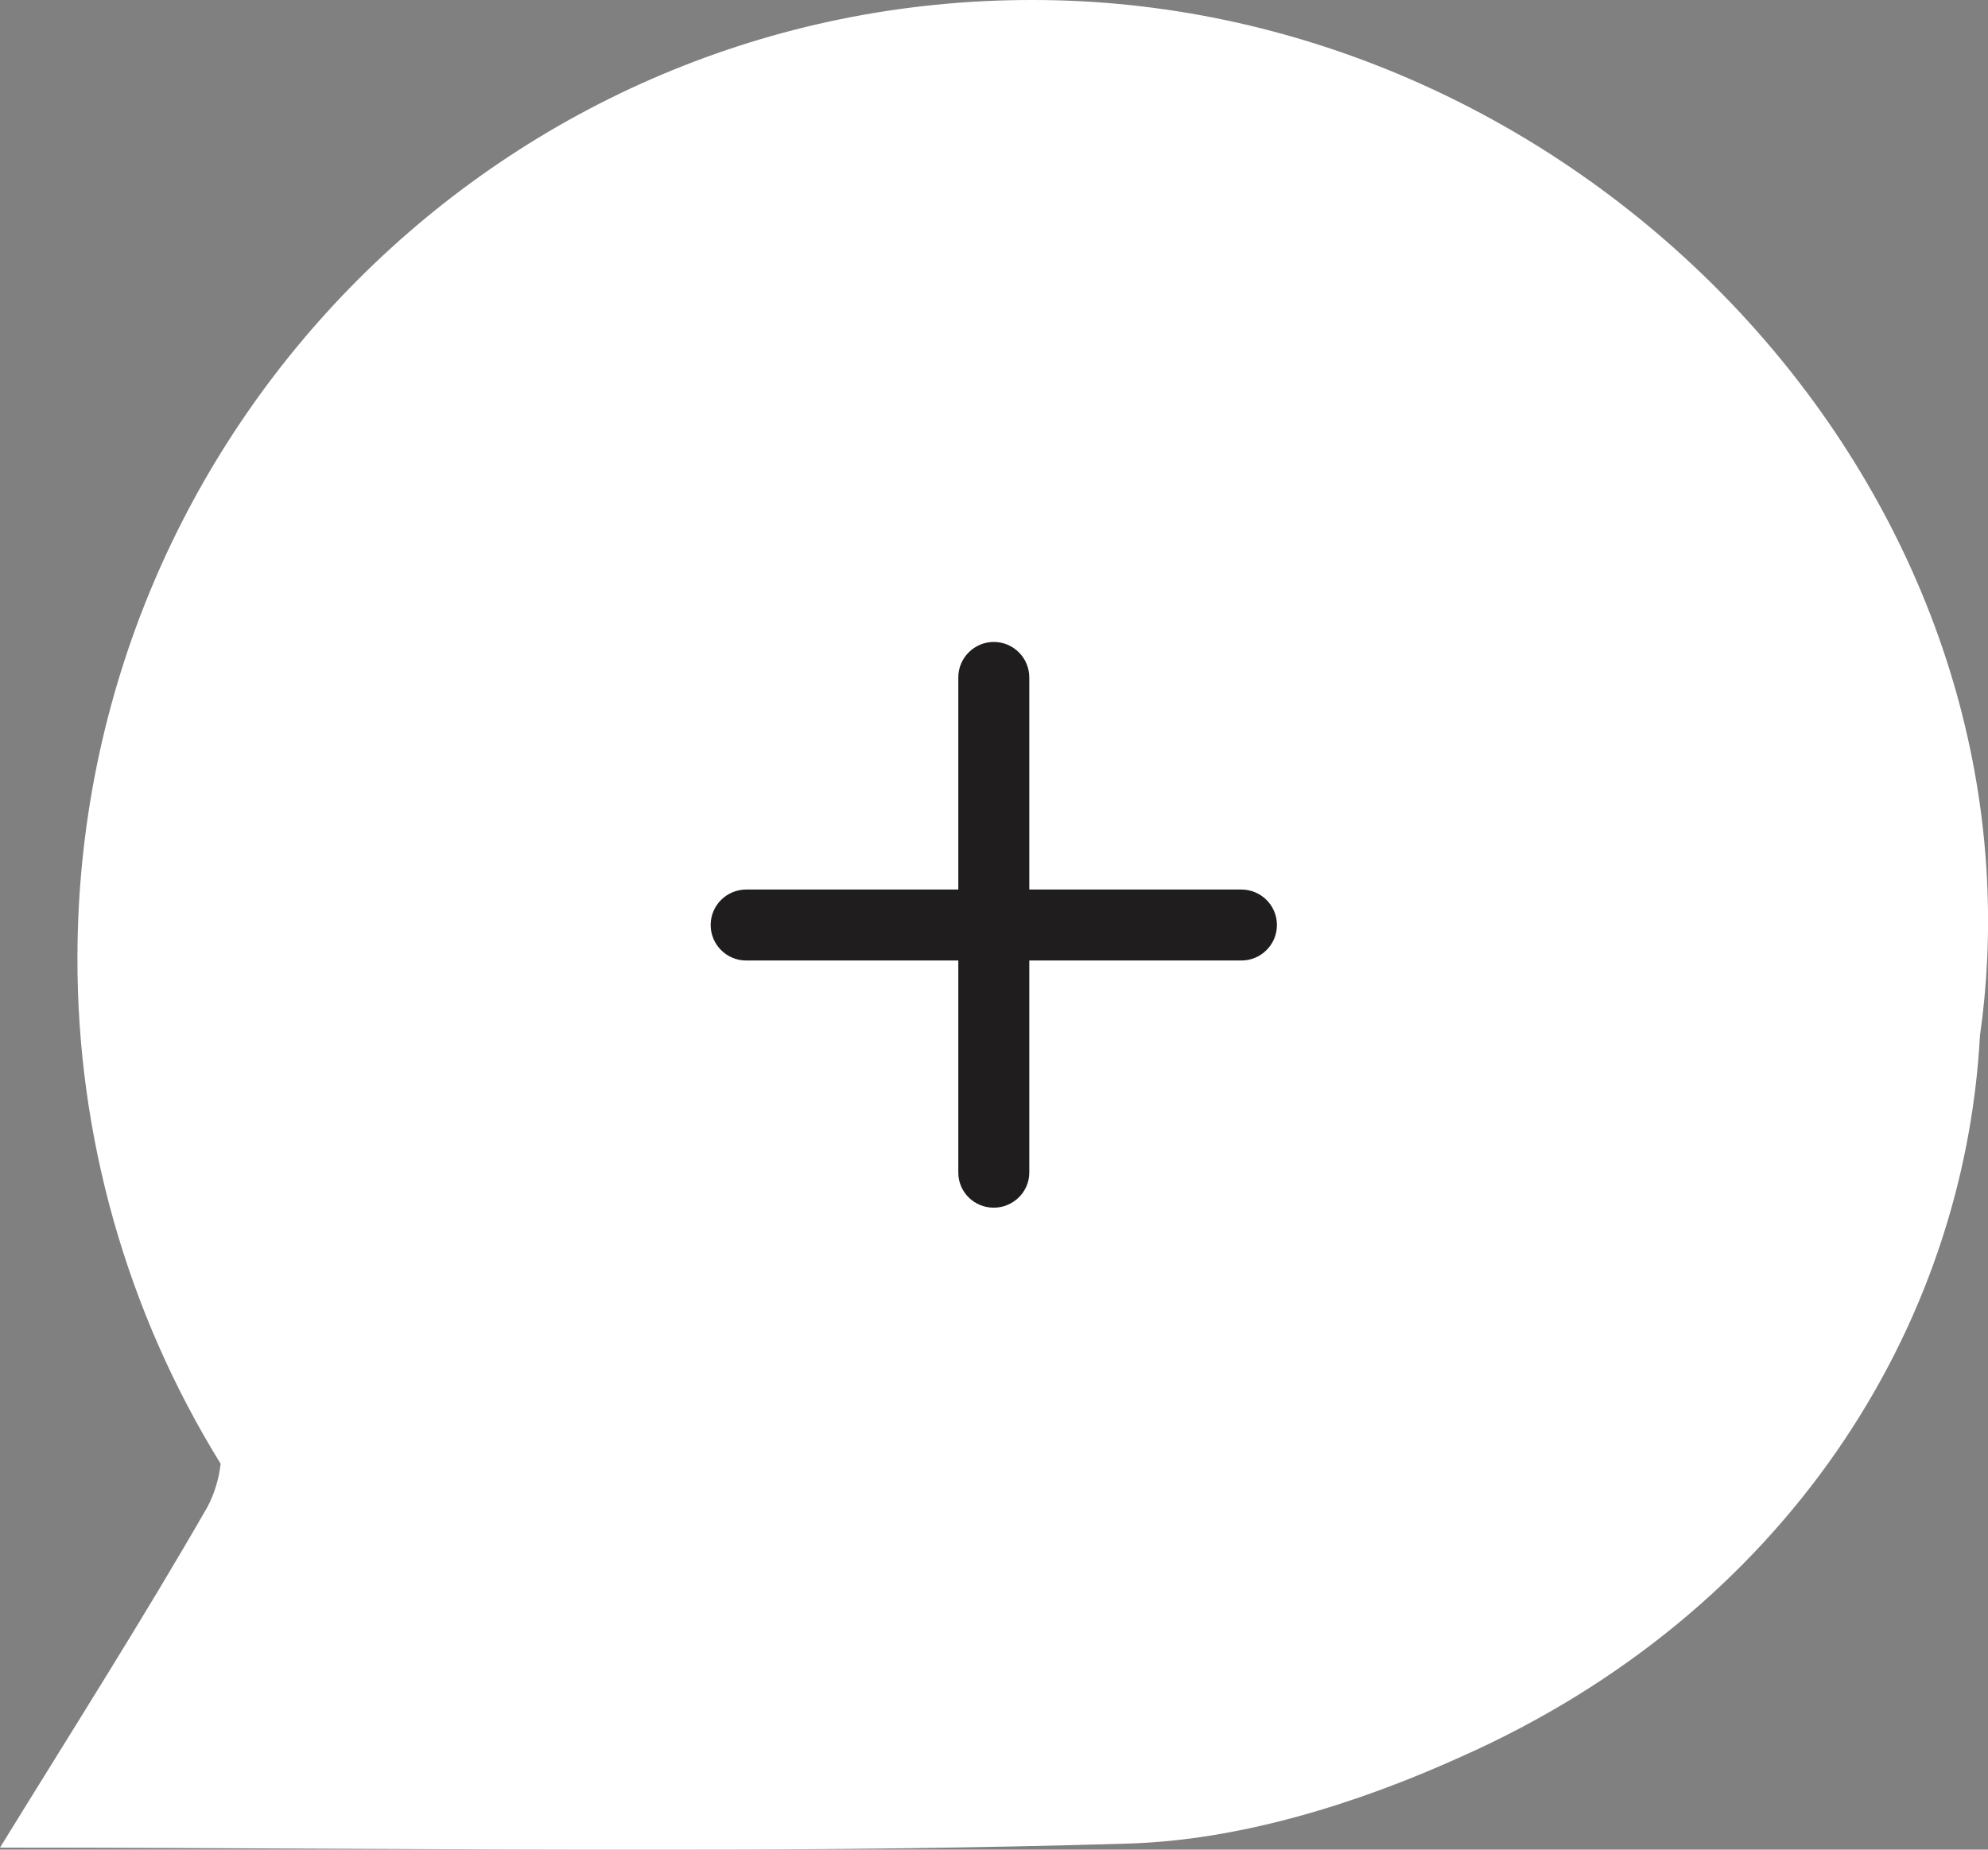
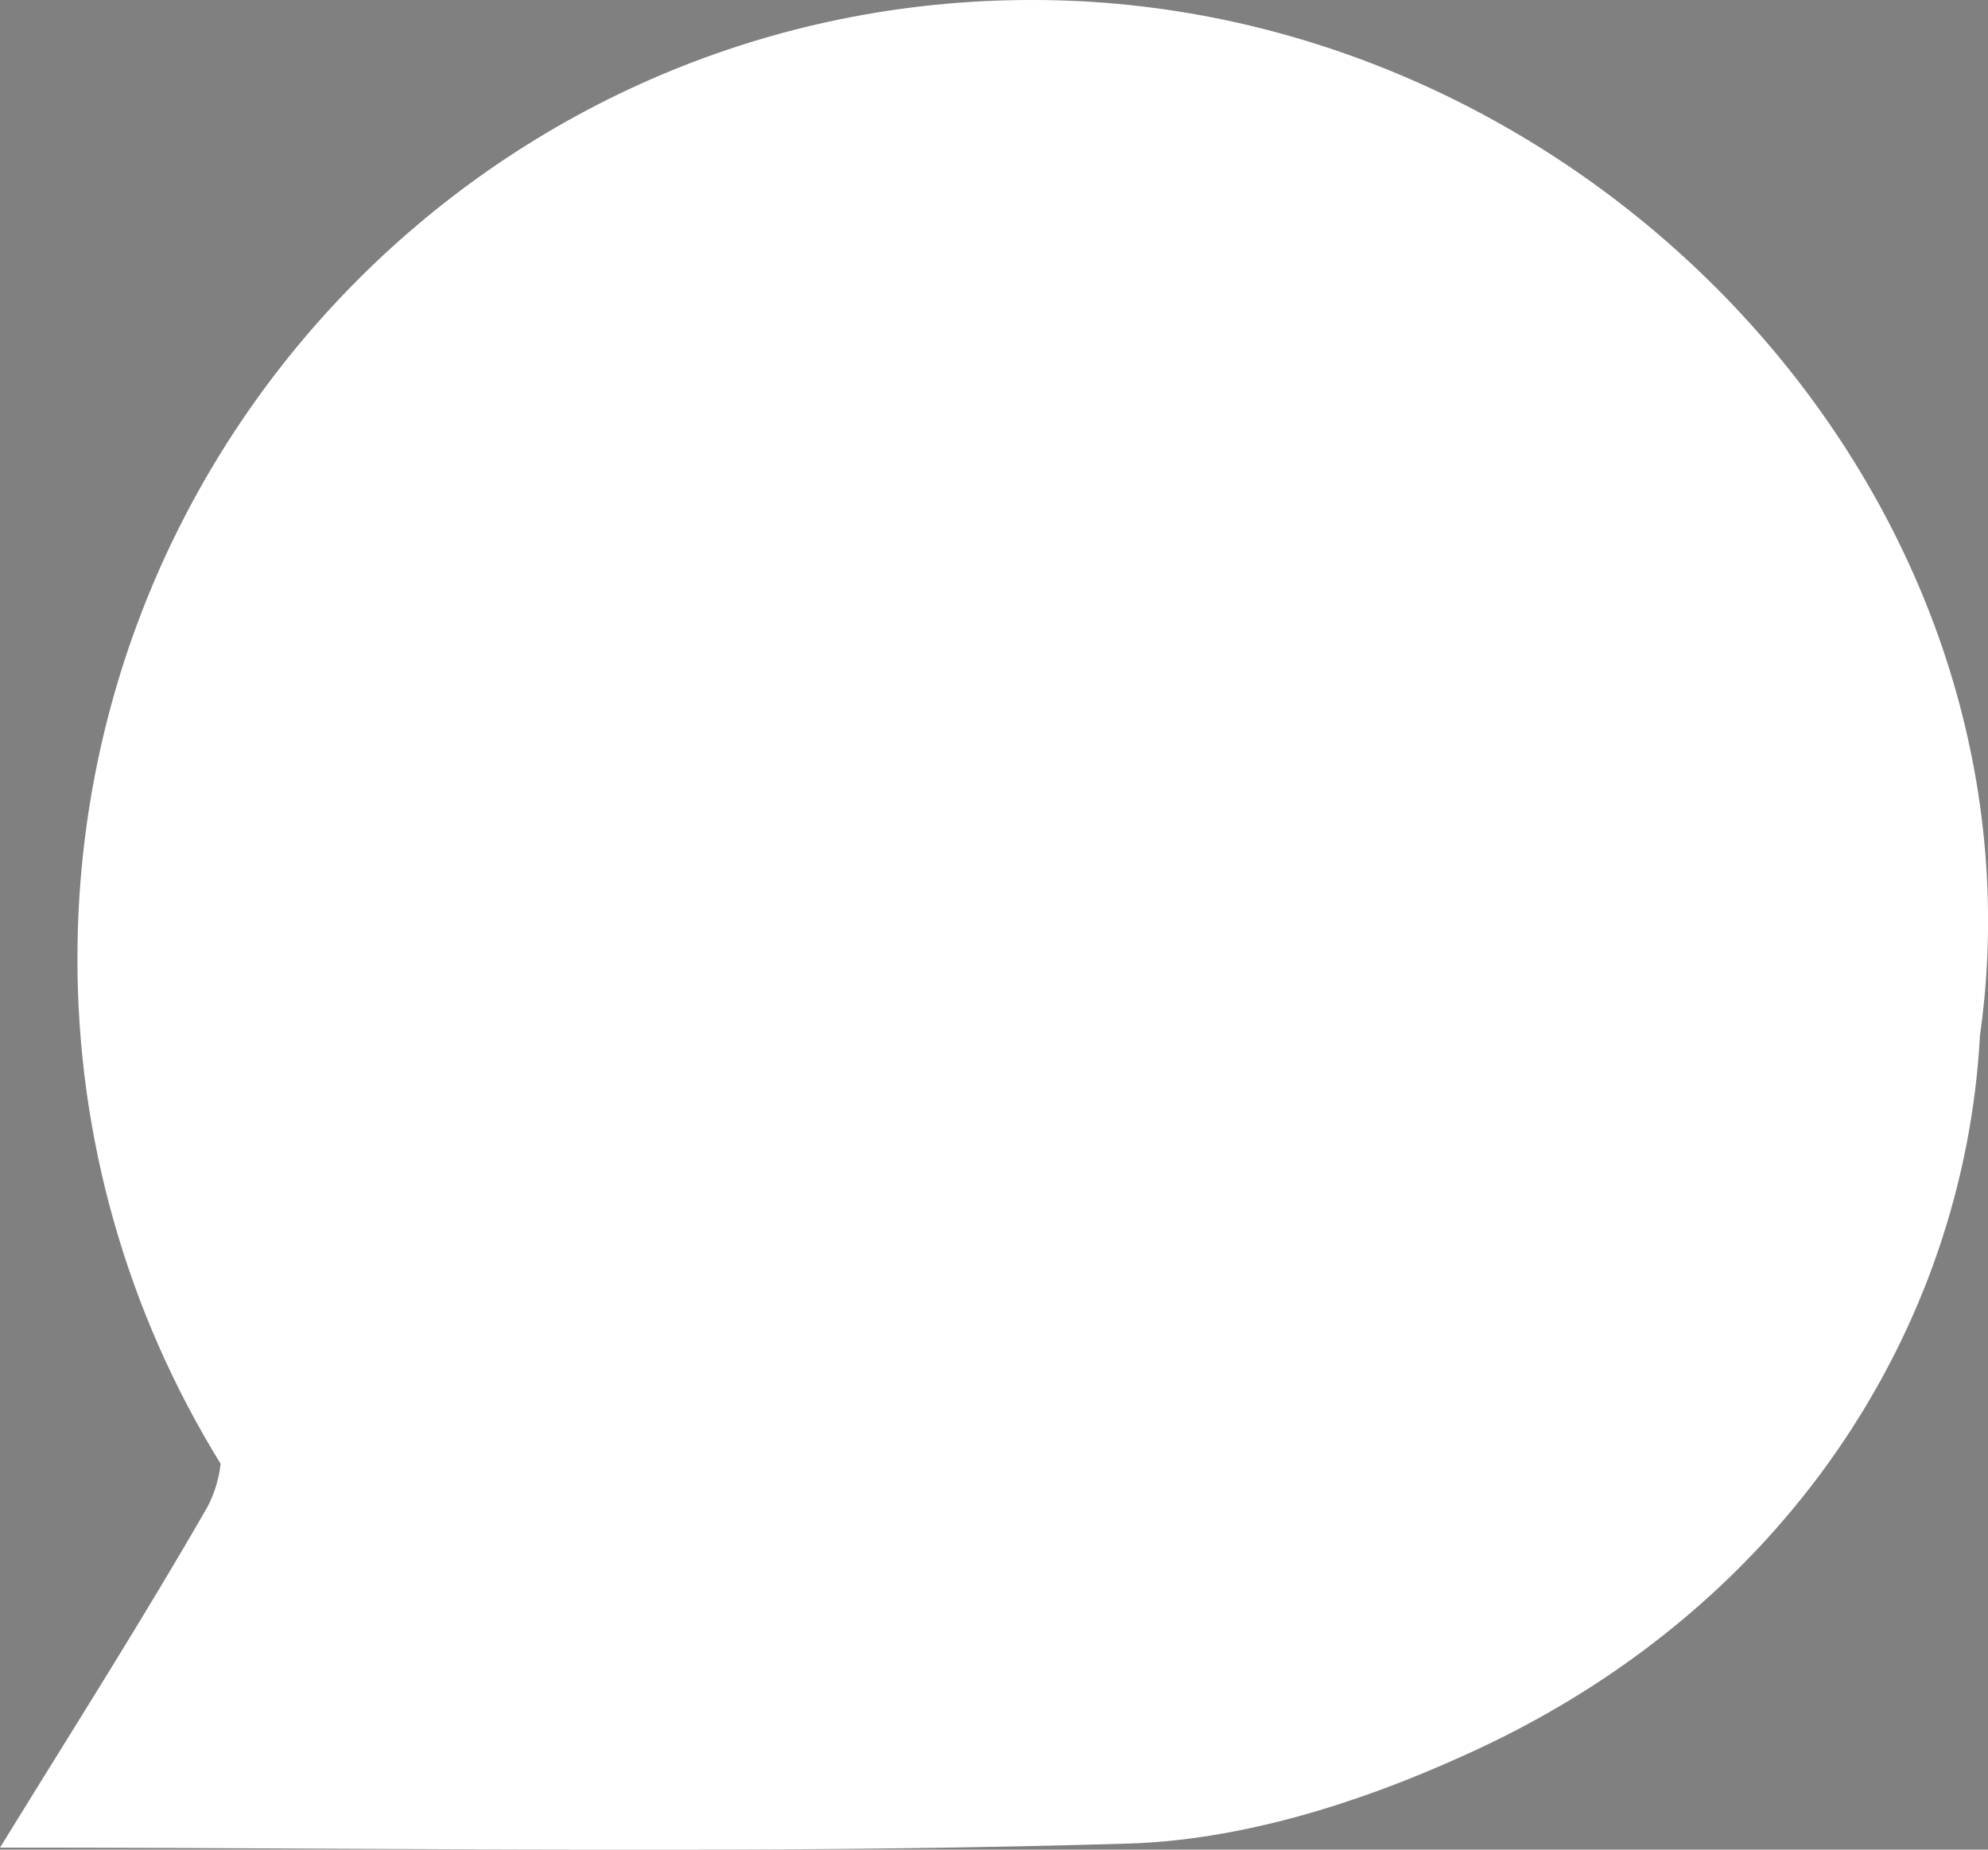
<svg xmlns="http://www.w3.org/2000/svg" version="1.1" id="Layer_1" x="0px" y="0px" width="49.29px" height="45.87px" viewBox="0 0 49.29 45.87" style="enable-background:new 0 0 49.29 45.87;" xml:space="preserve">
  <rect x="0" y="0" width="49.29" height="45.87" fill="#808080" stroke="none" />
  <style type="text/css">
	.st0{fill:#FFFFFF;}
	.st1{fill:#1F1D1D;}
</style>
  <g>
    <g>
      <path class="st0" d="M25.61,0C12.54-0.02,1.94,10.61,1.92,23.74c-0.01,4.44,1.22,8.79,3.55,12.56c-0.04,0.37-0.15,0.73-0.32,1.06    C3.56,40.13,1.84,42.83,0,45.82c5.7,0,11.28,0.06,16.81,0.05h0.04c3.72,0,7.39-0.04,11.11-0.15c2.78-0.08,5.7-0.99,8.28-2.16    c8.04-3.58,12.46-10.63,12.85-17.87c0.09-0.63,0.15-1.27,0.18-1.91C49.85,11.14,38.69,0,25.61,0z" />
    </g>
  </g>
-   <path class="st1" d="M30.78,22.06c0,0-0.01,0-0.01,0h-5.25v-5.25c0,0,0-0.01,0-0.01c0-0.48-0.39-0.88-0.88-0.88  c-0.48,0-0.88,0.39-0.88,0.88c0,0,0,0.01,0,0.01c0,0,0,0,0,0v5.25h-5.25c0,0-0.01,0-0.01,0c-0.48,0-0.88,0.39-0.88,0.88  c0,0.48,0.39,0.88,0.88,0.88c0,0,0.01,0,0.01,0h5.25v5.25c0,0,0,0.01,0,0.01c0,0.48,0.39,0.87,0.88,0.87c0.48,0,0.88-0.39,0.88-0.87  c0,0,0-0.01,0-0.01c0,0,0,0,0,0v-5.25h5.25c0,0,0.01,0,0.01,0c0.48,0,0.88-0.39,0.88-0.88C31.66,22.45,31.26,22.06,30.78,22.06z" />
</svg>